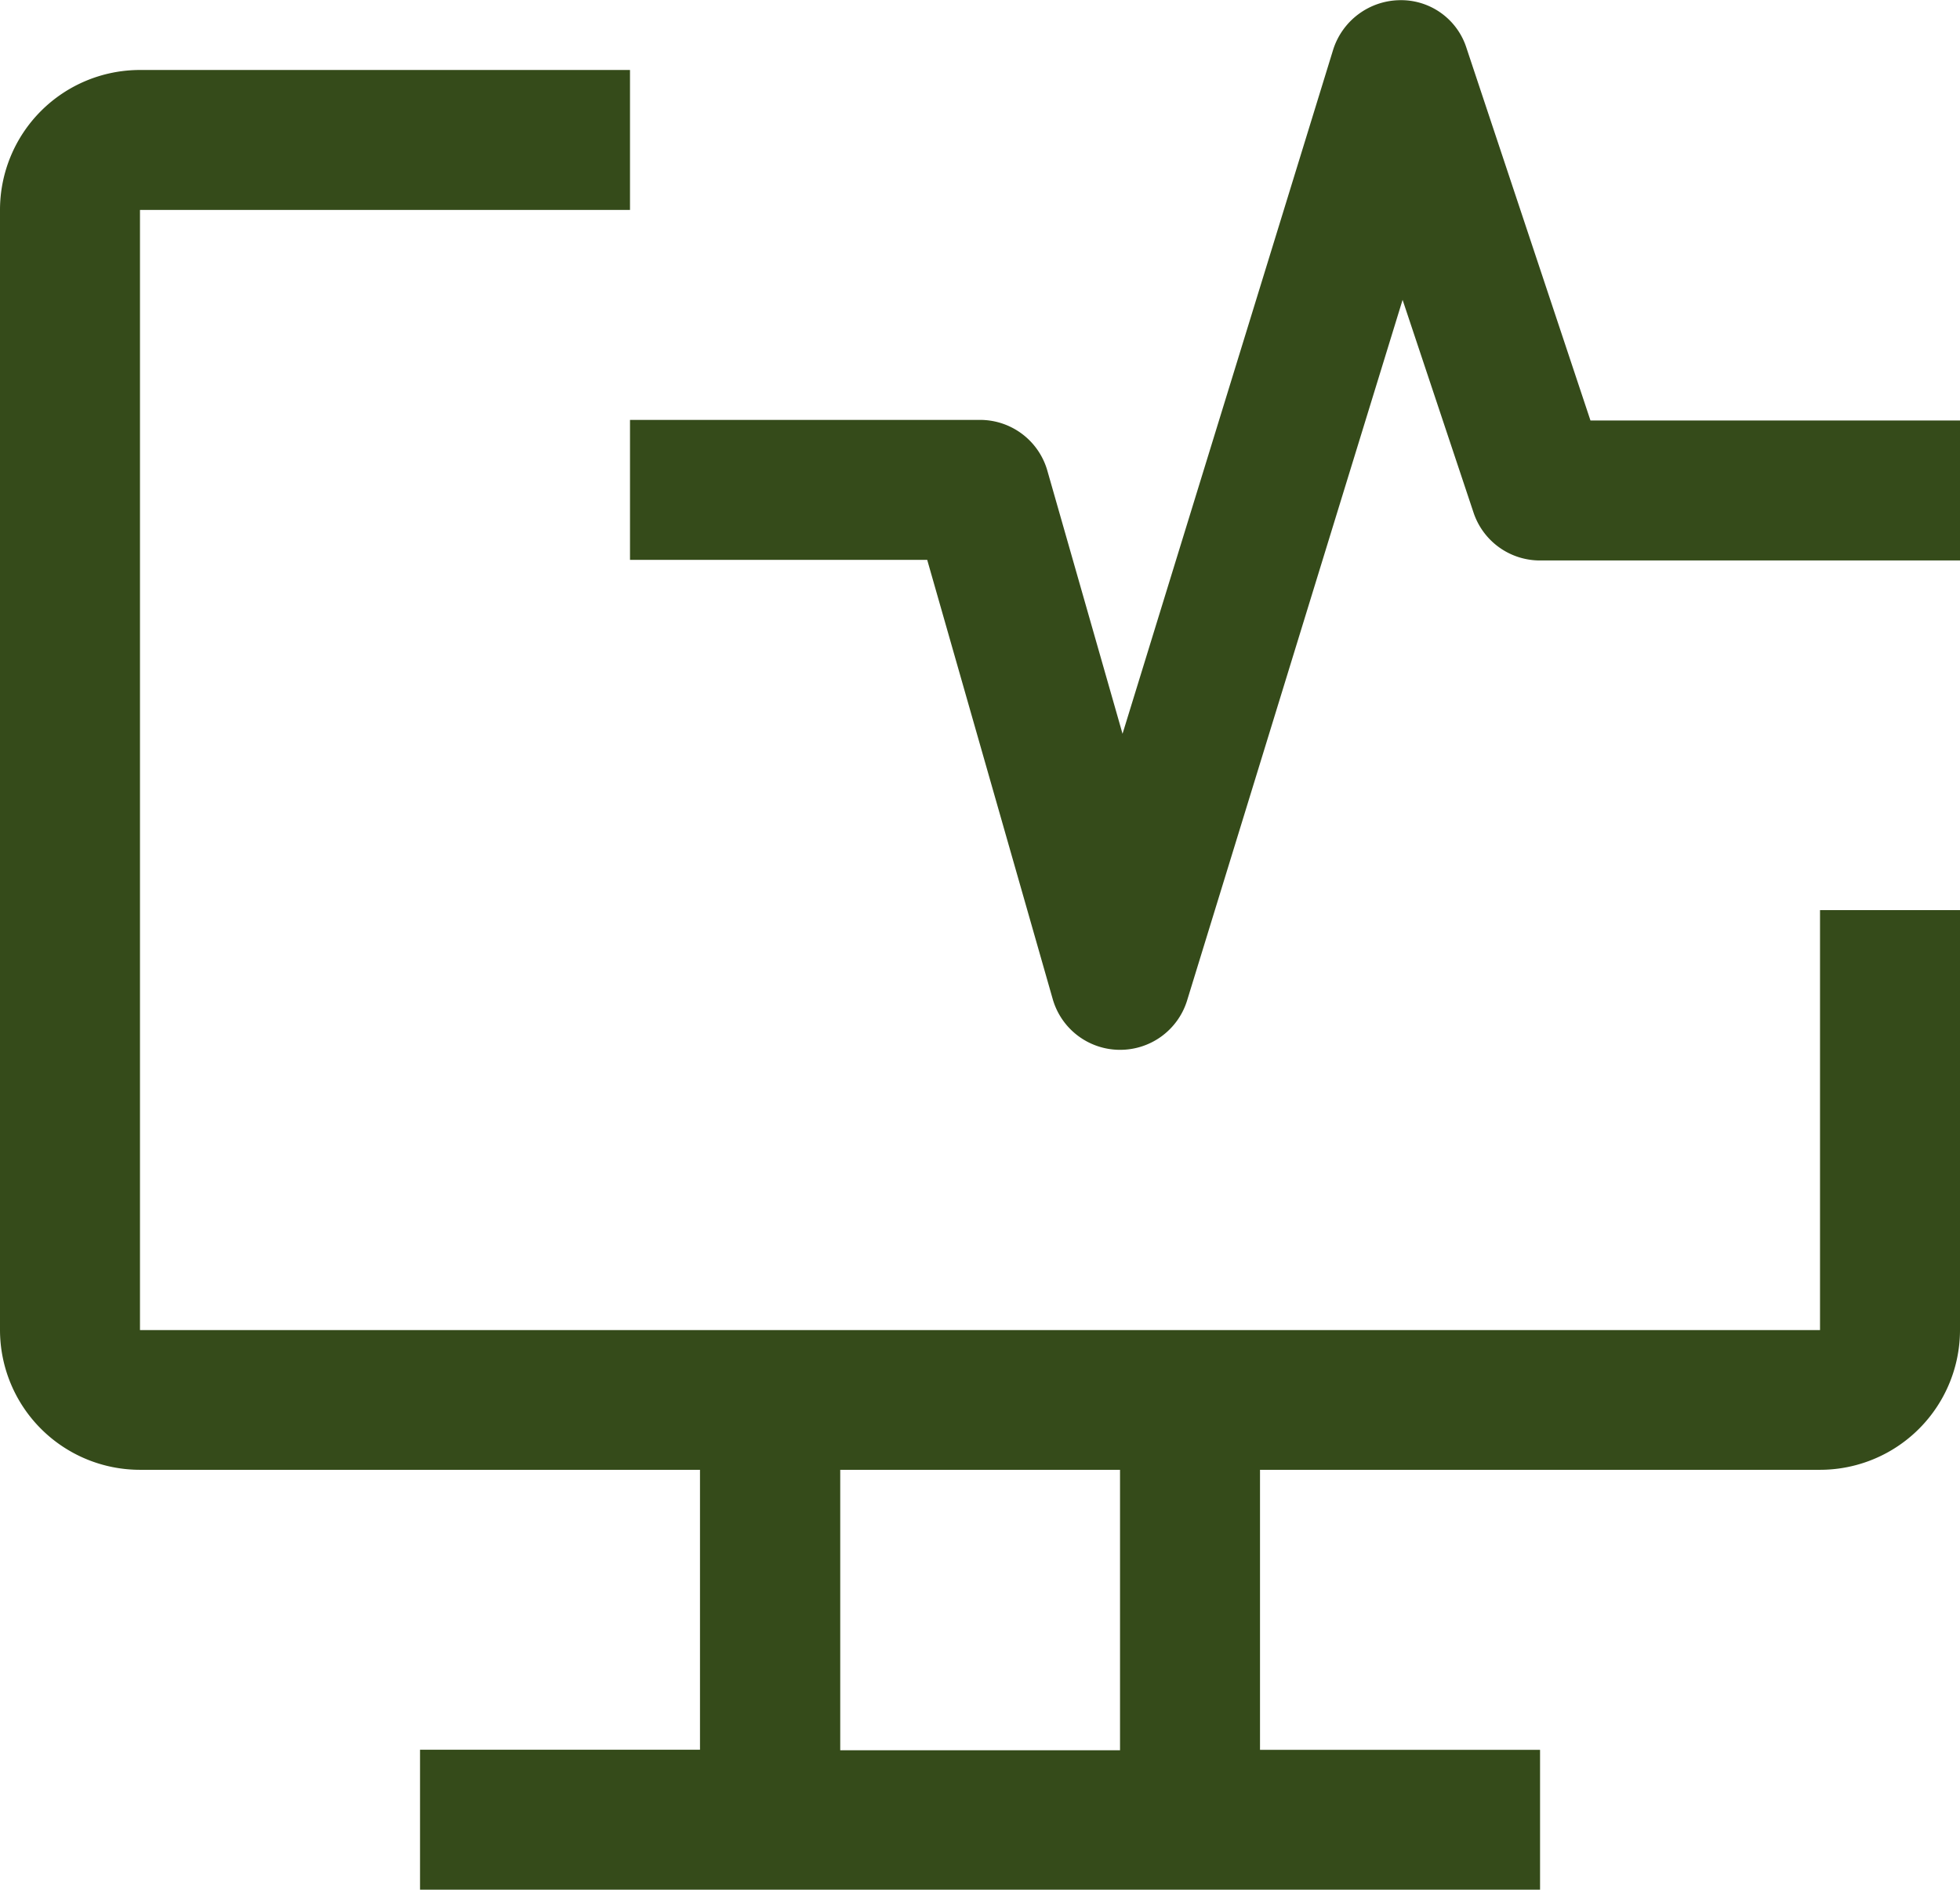
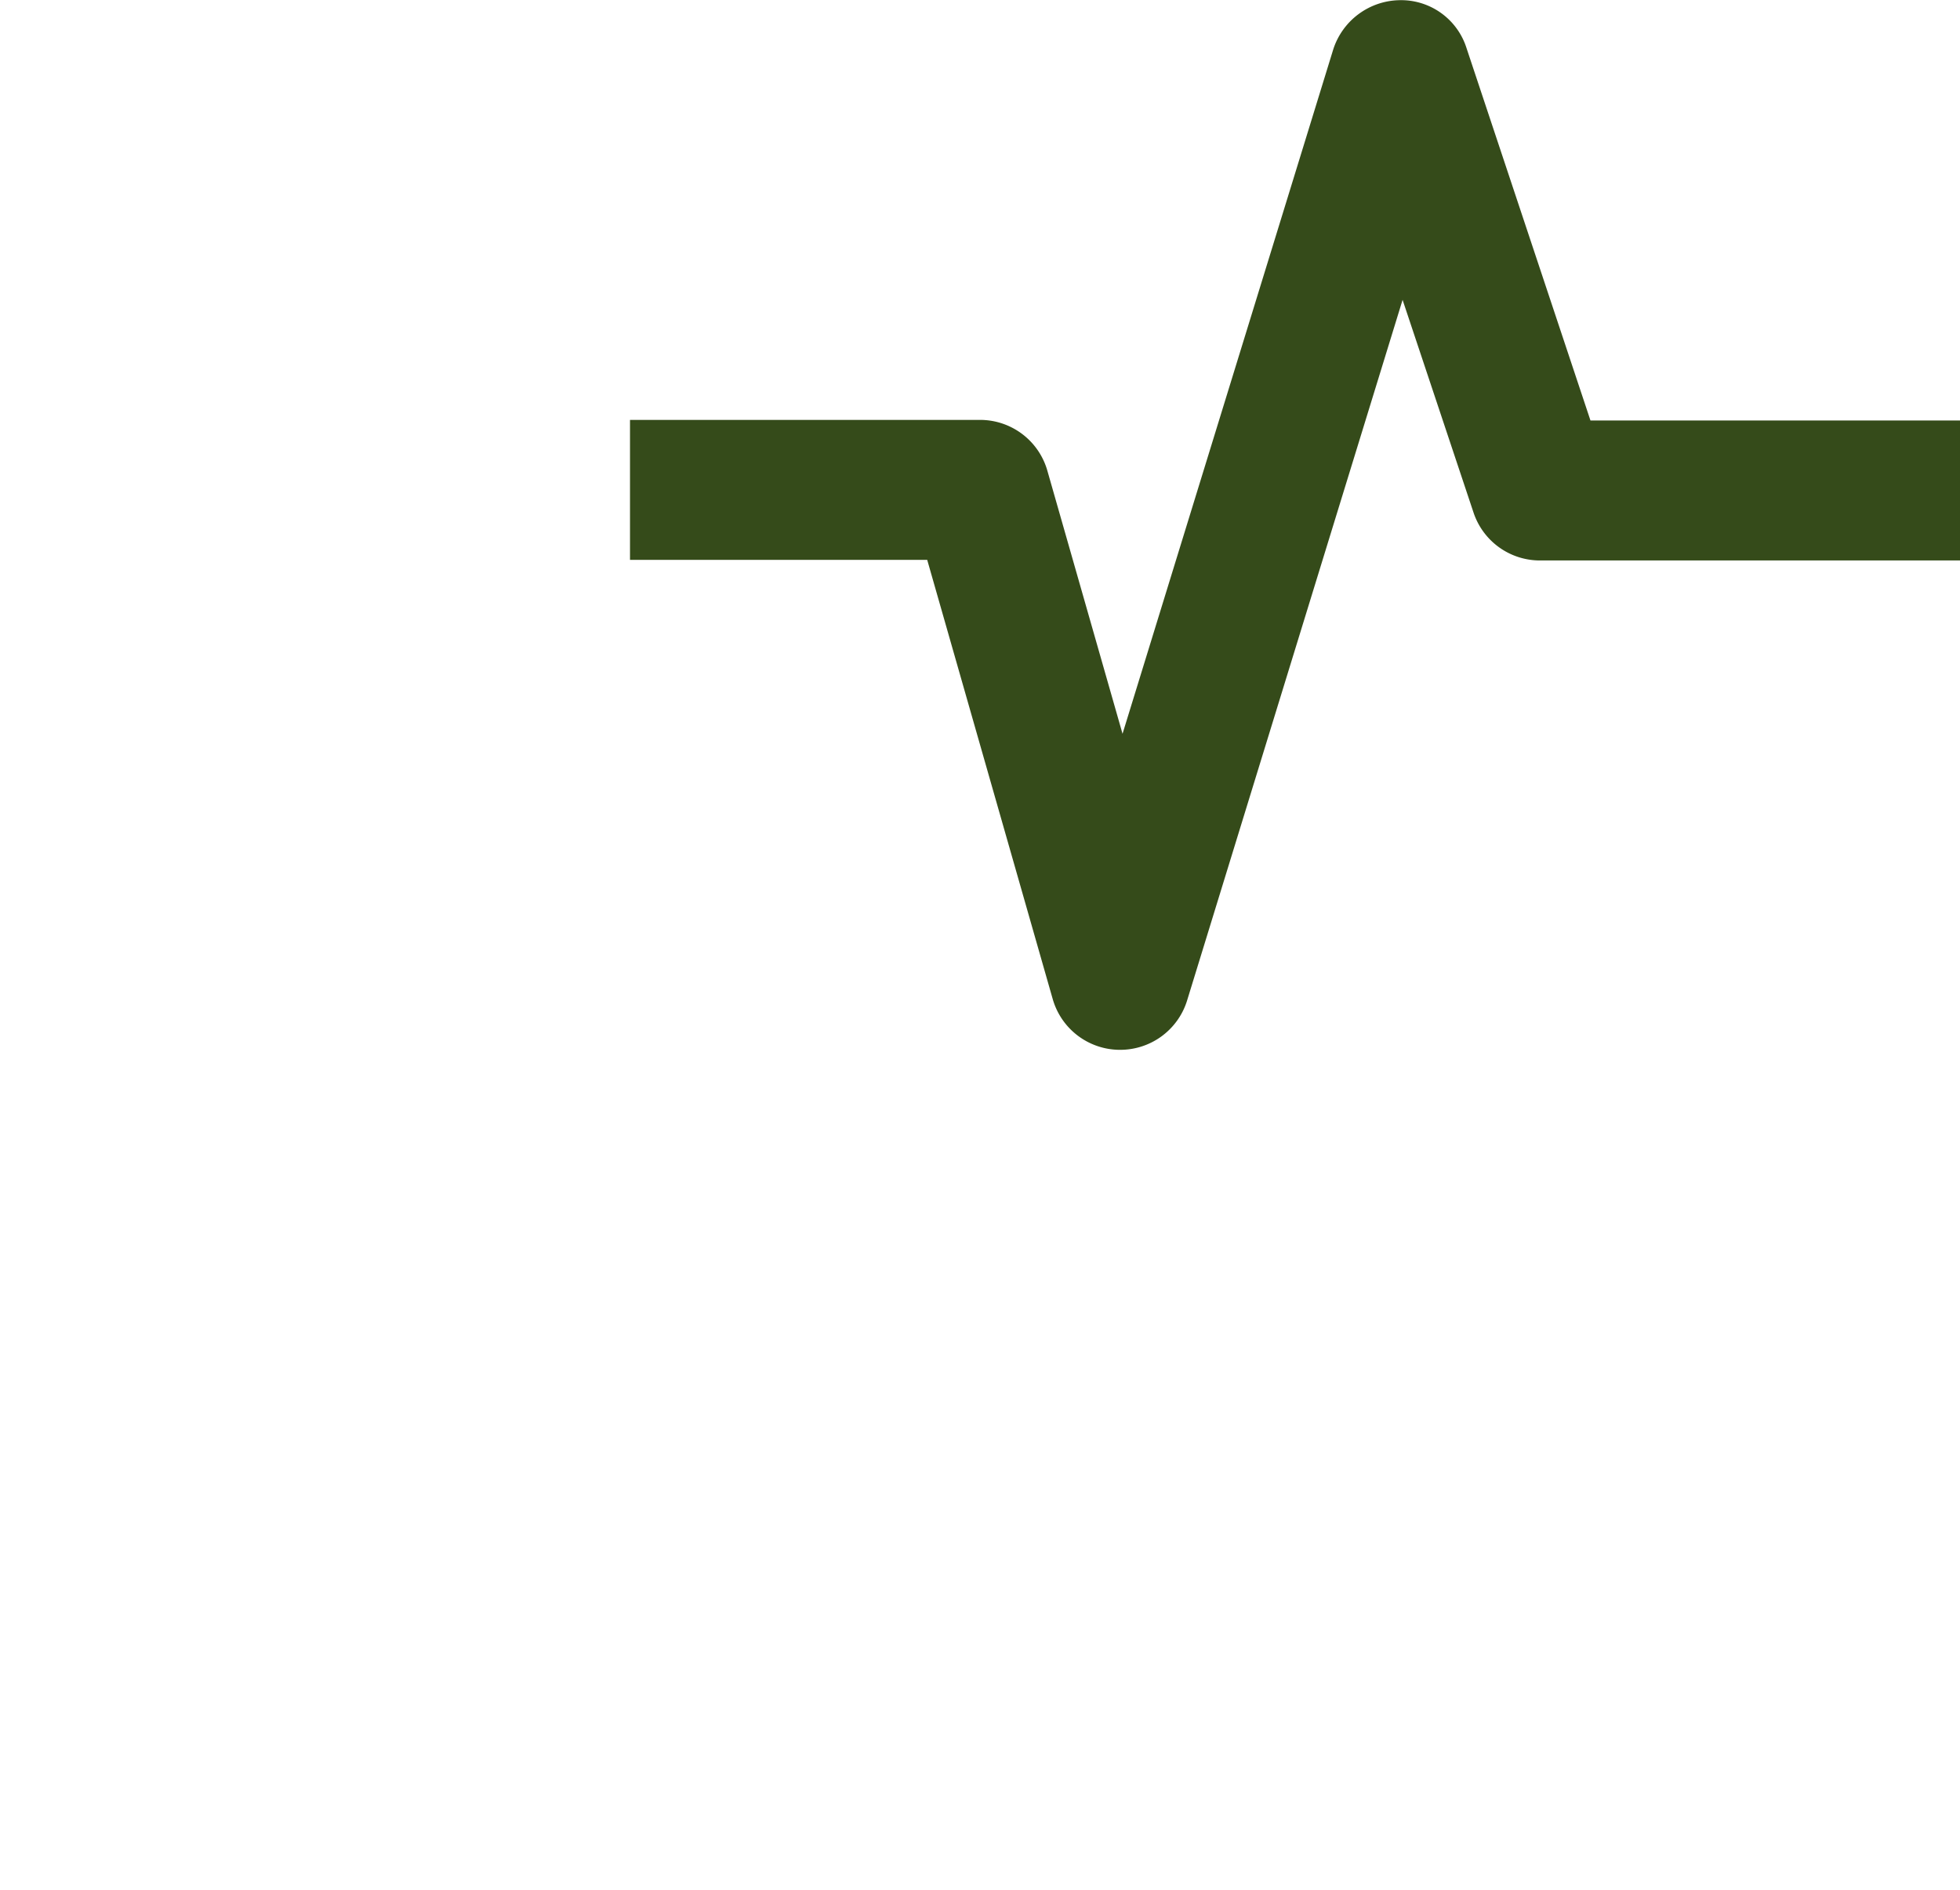
<svg xmlns="http://www.w3.org/2000/svg" width="22.627" height="21.819" viewBox="0 0 22.627 21.819">
  <g id="cloud-monitoring" transform="translate(-12 -18)">
-     <path id="Trazado_939" data-name="Trazado 939" d="M33.011,33.7v4.849H13.616V25.616h5.657V24H13.616A1.616,1.616,0,0,0,12,25.616v12.93a1.616,1.616,0,0,0,1.616,1.616h6.465v3.232H16.849v1.616h12.93V43.395H26.546V40.162h6.465a1.616,1.616,0,0,0,1.616-1.616V33.7Zm-8.081,9.7H21.7V40.162H24.93Z" transform="translate(0 -5.192)" fill="#354b1a" />
    <path id="Trazado_940" data-name="Trazado 940" d="M71.657,30.121h-.008a.808.808,0,0,1-.769-.586l-1.449-5.071H66V22.848h4.041a.808.808,0,0,1,.777.586l.868,3.038,2.432-7.9a.819.819,0,0,1,.772-.57.792.792,0,0,1,.767.553l1.431,4.3h4.267v1.616H76.505a.808.808,0,0,1-.767-.553l-.819-2.456-2.491,8.1A.808.808,0,0,1,71.657,30.121Z" transform="translate(-46.727)" fill="#354b1a" />
  </g>
</svg>